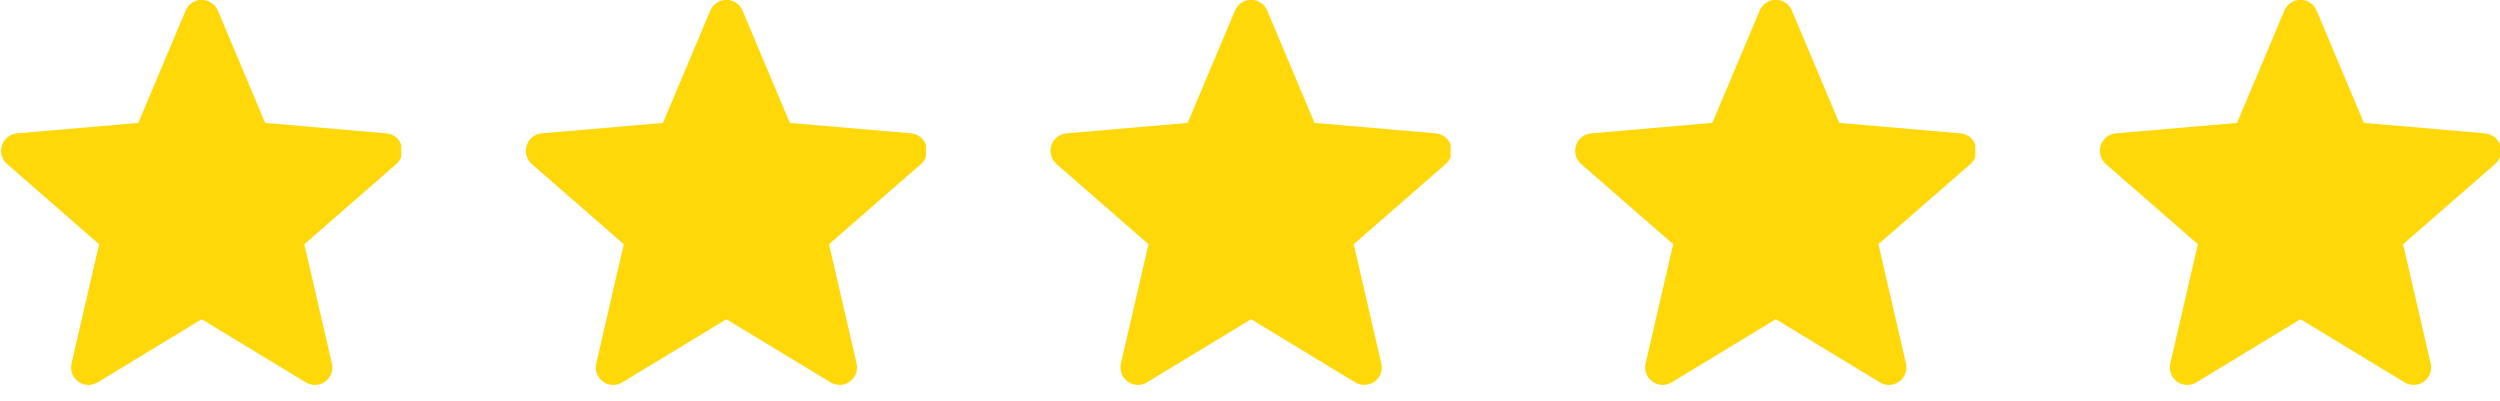
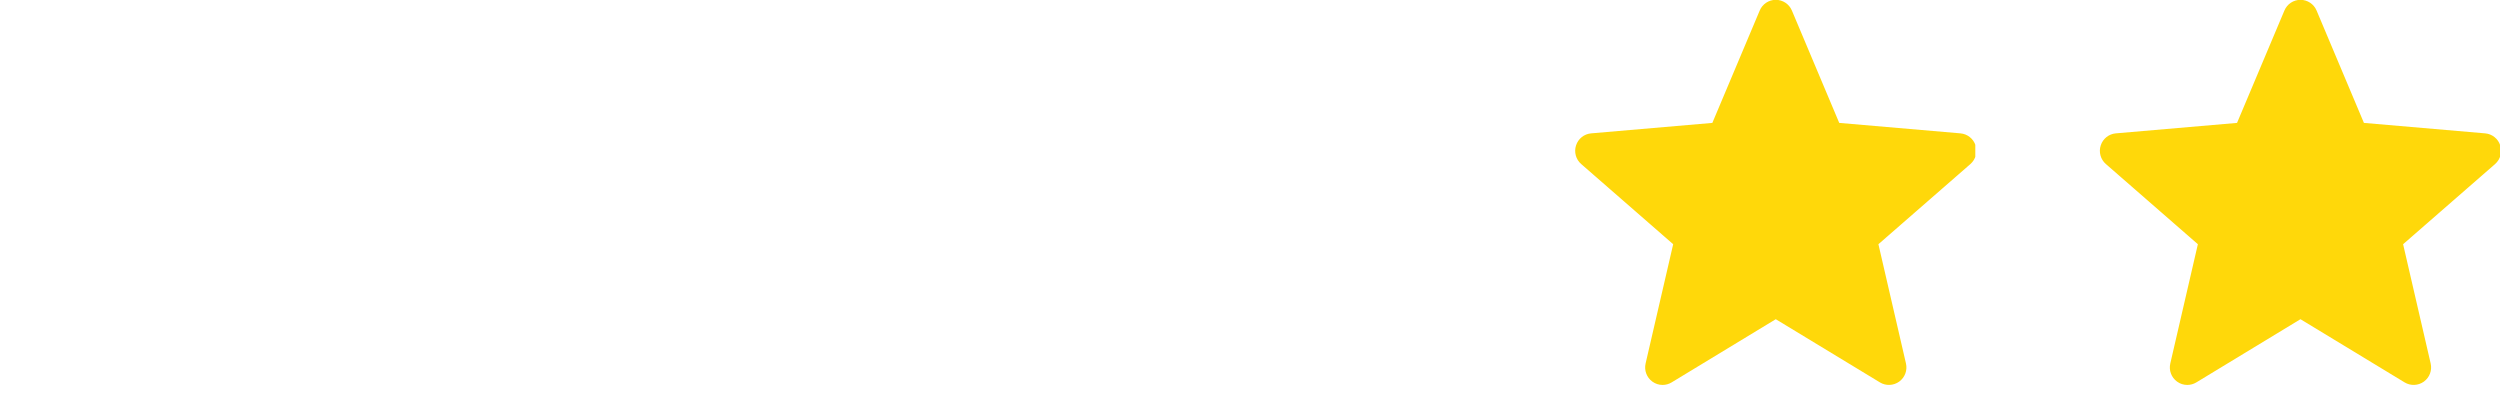
<svg xmlns="http://www.w3.org/2000/svg" width="162" height="26" viewBox="0 0 162 26" fill="none">
  <g clip-path="url(#clip0_2044_16)">
-     <path d="M5.736 24.944C5.502 24.944 5.27 24.872 5.072 24.727C4.704 24.46 4.532 23.997 4.635 23.554L6.422 15.825L0.46 10.629C0.117 10.329 -0.014 9.854 0.128 9.421C0.268 8.987 0.653 8.681 1.104 8.642L8.96 7.964L12.03 0.682C12.206 0.261 12.617 -0.011 13.07 -0.011C13.525 -0.011 13.936 0.261 14.113 0.68L17.182 7.964L25.038 8.642C25.491 8.681 25.875 8.987 26.016 9.421C26.156 9.854 26.025 10.329 25.683 10.629L19.721 15.825L21.507 23.554C21.61 23.997 21.437 24.46 21.07 24.727C20.699 24.995 20.206 25.014 19.821 24.78L13.07 20.684L6.321 24.78C6.141 24.889 5.938 24.944 5.736 24.944Z" fill="#FFD80A" />
-   </g>
+     </g>
  <g clip-path="url(#clip1_2044_16)">
    <path d="M141.736 24.944C141.502 24.944 141.27 24.872 141.072 24.727C140.704 24.46 140.532 23.997 140.635 23.554L142.422 15.825L136.46 10.629C136.117 10.329 135.986 9.854 136.128 9.421C136.268 8.987 136.653 8.681 137.104 8.642L144.96 7.964L148.03 0.682C148.206 0.261 148.617 -0.011 149.07 -0.011C149.525 -0.011 149.936 0.261 150.113 0.68L153.182 7.964L161.038 8.642C161.491 8.681 161.875 8.987 162.016 9.421C162.156 9.854 162.025 10.329 161.683 10.629L155.721 15.825L157.507 23.554C157.61 23.997 157.437 24.46 157.07 24.727C156.699 24.995 156.206 25.014 155.821 24.78L149.07 20.684L142.321 24.78C142.141 24.889 141.938 24.944 141.736 24.944Z" fill="#FFD80A" />
  </g>
  <g clip-path="url(#clip2_2044_16)">
    <path d="M107.736 24.944C107.502 24.944 107.27 24.872 107.072 24.727C106.704 24.46 106.532 23.997 106.635 23.554L108.422 15.825L102.46 10.629C102.117 10.329 101.986 9.854 102.128 9.421C102.268 8.987 102.653 8.681 103.104 8.642L110.96 7.964L114.03 0.682C114.206 0.261 114.617 -0.011 115.07 -0.011C115.525 -0.011 115.936 0.261 116.113 0.68L119.182 7.964L127.038 8.642C127.491 8.681 127.875 8.987 128.016 9.421C128.156 9.854 128.025 10.329 127.683 10.629L121.721 15.825L123.507 23.554C123.61 23.997 123.437 24.46 123.07 24.727C122.699 24.995 122.206 25.014 121.821 24.78L115.07 20.684L108.321 24.78C108.141 24.889 107.938 24.944 107.736 24.944Z" fill="#FFD80A" />
  </g>
  <g clip-path="url(#clip3_2044_16)">
    <path d="M73.736 24.944C73.502 24.944 73.27 24.872 73.072 24.727C72.704 24.46 72.532 23.997 72.635 23.554L74.422 15.825L68.46 10.629C68.117 10.329 67.986 9.854 68.128 9.421C68.268 8.987 68.653 8.681 69.104 8.642L76.96 7.964L80.03 0.682C80.206 0.261 80.617 -0.011 81.07 -0.011C81.525 -0.011 81.936 0.261 82.113 0.68L85.182 7.964L93.038 8.642C93.491 8.681 93.875 8.987 94.016 9.421C94.156 9.854 94.025 10.329 93.683 10.629L87.721 15.825L89.507 23.554C89.61 23.997 89.437 24.46 89.07 24.727C88.699 24.995 88.206 25.014 87.821 24.78L81.07 20.684L74.321 24.78C74.141 24.889 73.938 24.944 73.736 24.944Z" fill="#FFD80A" />
  </g>
  <g clip-path="url(#clip4_2044_16)">
-     <path d="M39.736 24.944C39.502 24.944 39.27 24.872 39.072 24.727C38.704 24.46 38.532 23.997 38.635 23.554L40.422 15.825L34.46 10.629C34.117 10.329 33.986 9.854 34.128 9.421C34.268 8.987 34.653 8.681 35.104 8.642L42.96 7.964L46.03 0.682C46.206 0.261 46.617 -0.011 47.07 -0.011C47.525 -0.011 47.936 0.261 48.113 0.68L51.182 7.964L59.038 8.642C59.491 8.681 59.875 8.987 60.016 9.421C60.156 9.854 60.025 10.329 59.683 10.629L53.721 15.825L55.507 23.554C55.61 23.997 55.437 24.46 55.07 24.727C54.699 24.995 54.206 25.014 53.821 24.78L47.07 20.684L40.321 24.78C40.141 24.889 39.938 24.944 39.736 24.944Z" fill="#FFD80A" />
-   </g>
+     </g>
  <defs>
    <clipPath id="clip0_2044_16">
-       <rect width="26" height="26" fill="white" />
-     </clipPath>
+       </clipPath>
    <clipPath id="clip1_2044_16">
      <rect width="26" height="26" fill="white" transform="translate(136)" />
    </clipPath>
    <clipPath id="clip2_2044_16">
      <rect width="26" height="26" fill="white" transform="translate(102)" />
    </clipPath>
    <clipPath id="clip3_2044_16">
-       <rect width="26" height="26" fill="white" transform="translate(68)" />
-     </clipPath>
+       </clipPath>
    <clipPath id="clip4_2044_16">
      <rect width="26" height="26" fill="white" transform="translate(34)" />
    </clipPath>
  </defs>
</svg>